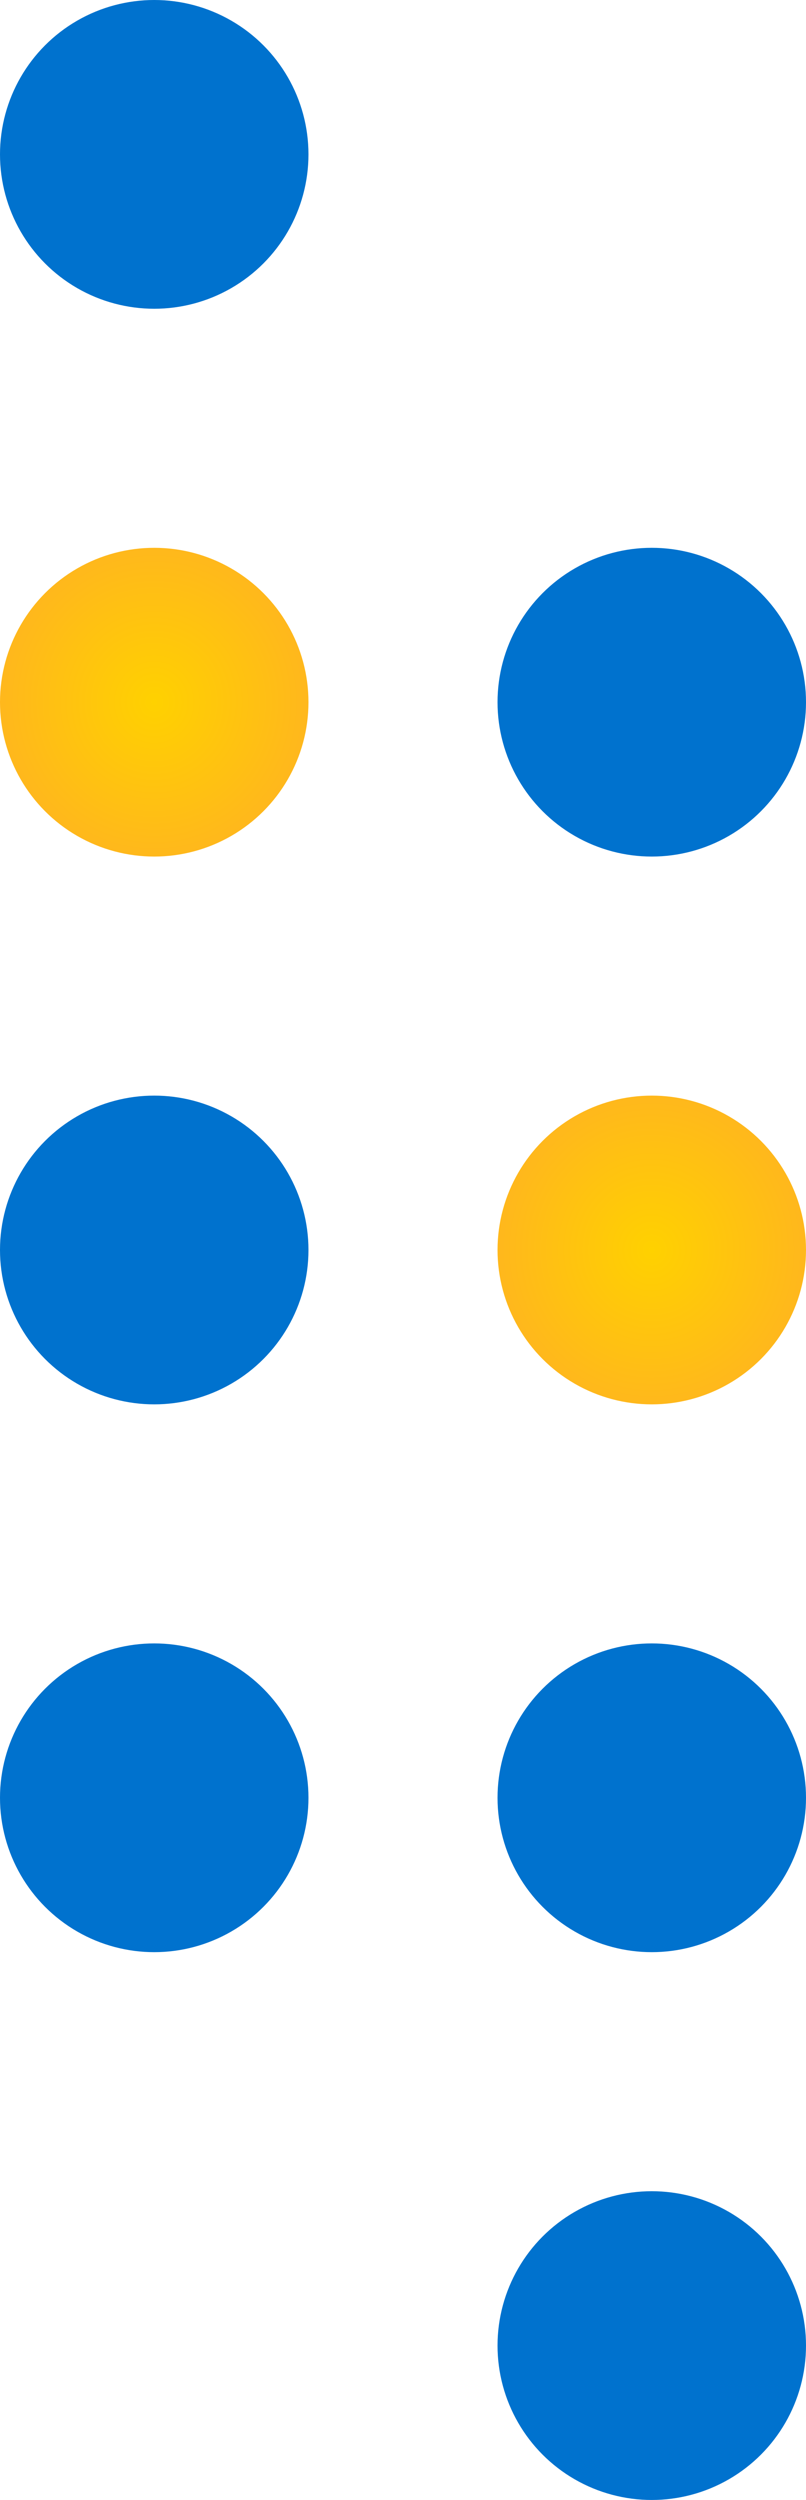
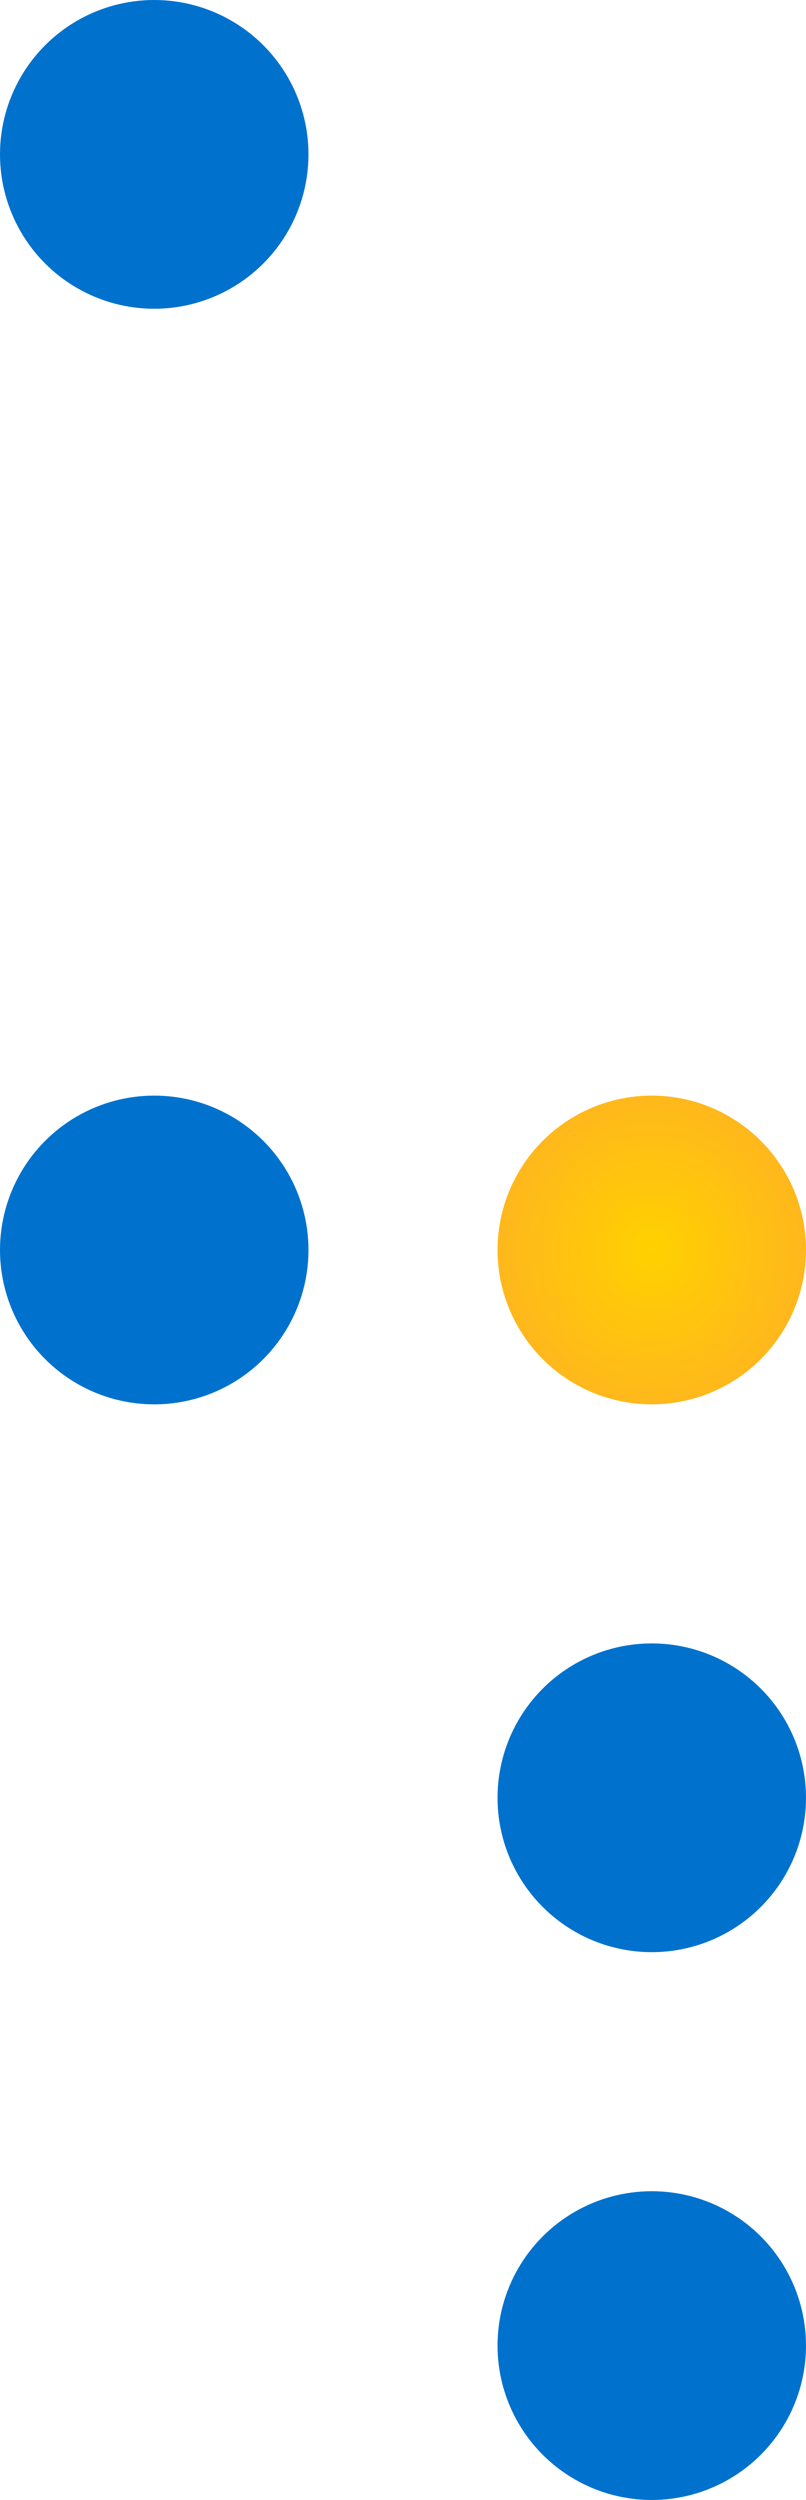
<svg xmlns="http://www.w3.org/2000/svg" width="81" height="251" viewBox="0 0 81 251">
  <title>contact_dots</title>
  <defs>
    <radialGradient fx="50%" fy="50%" gradientTransform="matrix(0 -1 .978 0 .011 1)" id="a">
      <stop stop-color="#FFD100" offset="0%" />
      <stop stop-color="#FFB81C" offset="100%" />
    </radialGradient>
  </defs>
  <g fill="none" fill-rule="evenodd">
-     <circle fill="#0072CE" cx="15.5" cy="180.5" r="15.5" />
    <circle fill="#0072CE" cx="65.5" cy="235.5" r="15.5" />
-     <circle fill="url(#a)" cx="15.5" cy="70.5" r="15.5" />
    <circle fill="url(#a)" cx="65.5" cy="125.5" r="15.5" />
    <circle fill="#0072CE" cx="15.5" cy="125.5" r="15.5" />
    <circle fill="#0072CE" cx="65.5" cy="180.5" r="15.5" />
    <circle fill="#0072CE" cx="15.5" cy="15.5" r="15.5" />
-     <circle fill="#0072CE" cx="65.5" cy="70.5" r="15.5" />
  </g>
</svg>